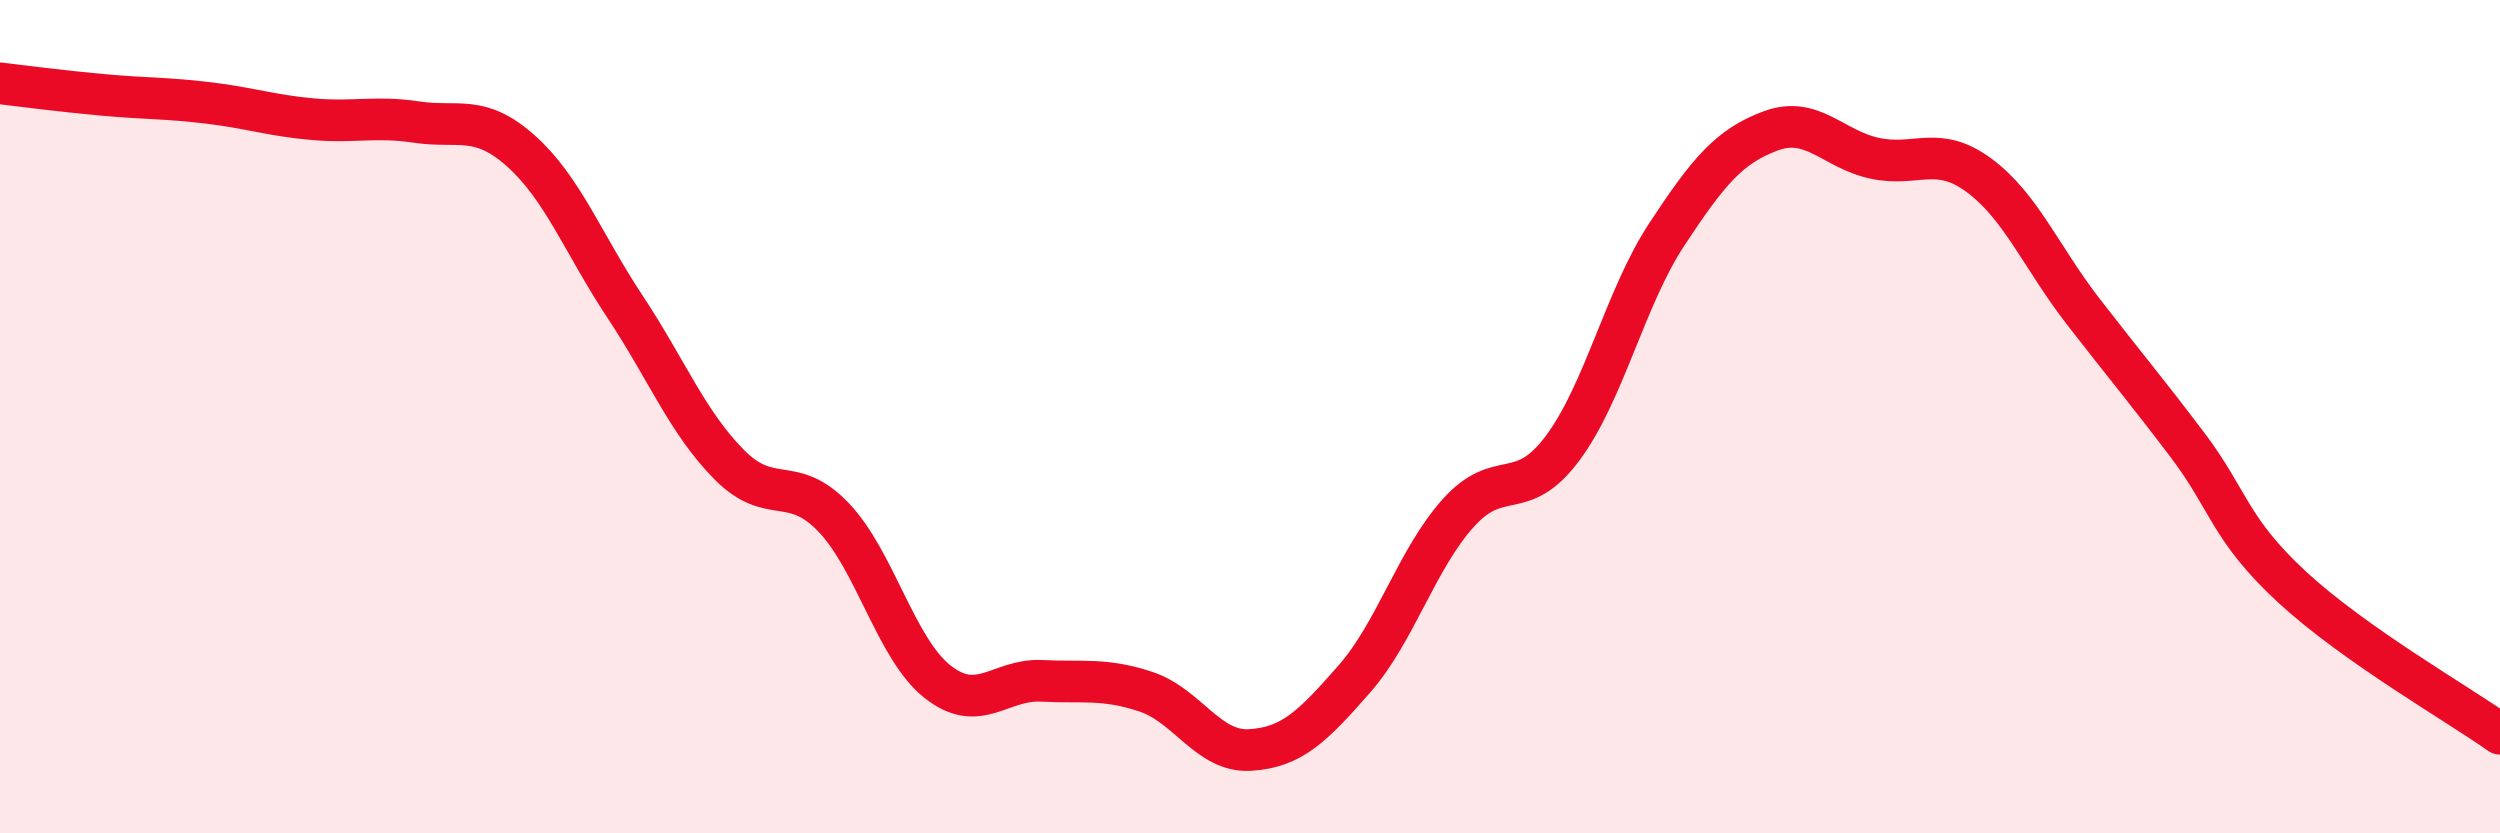
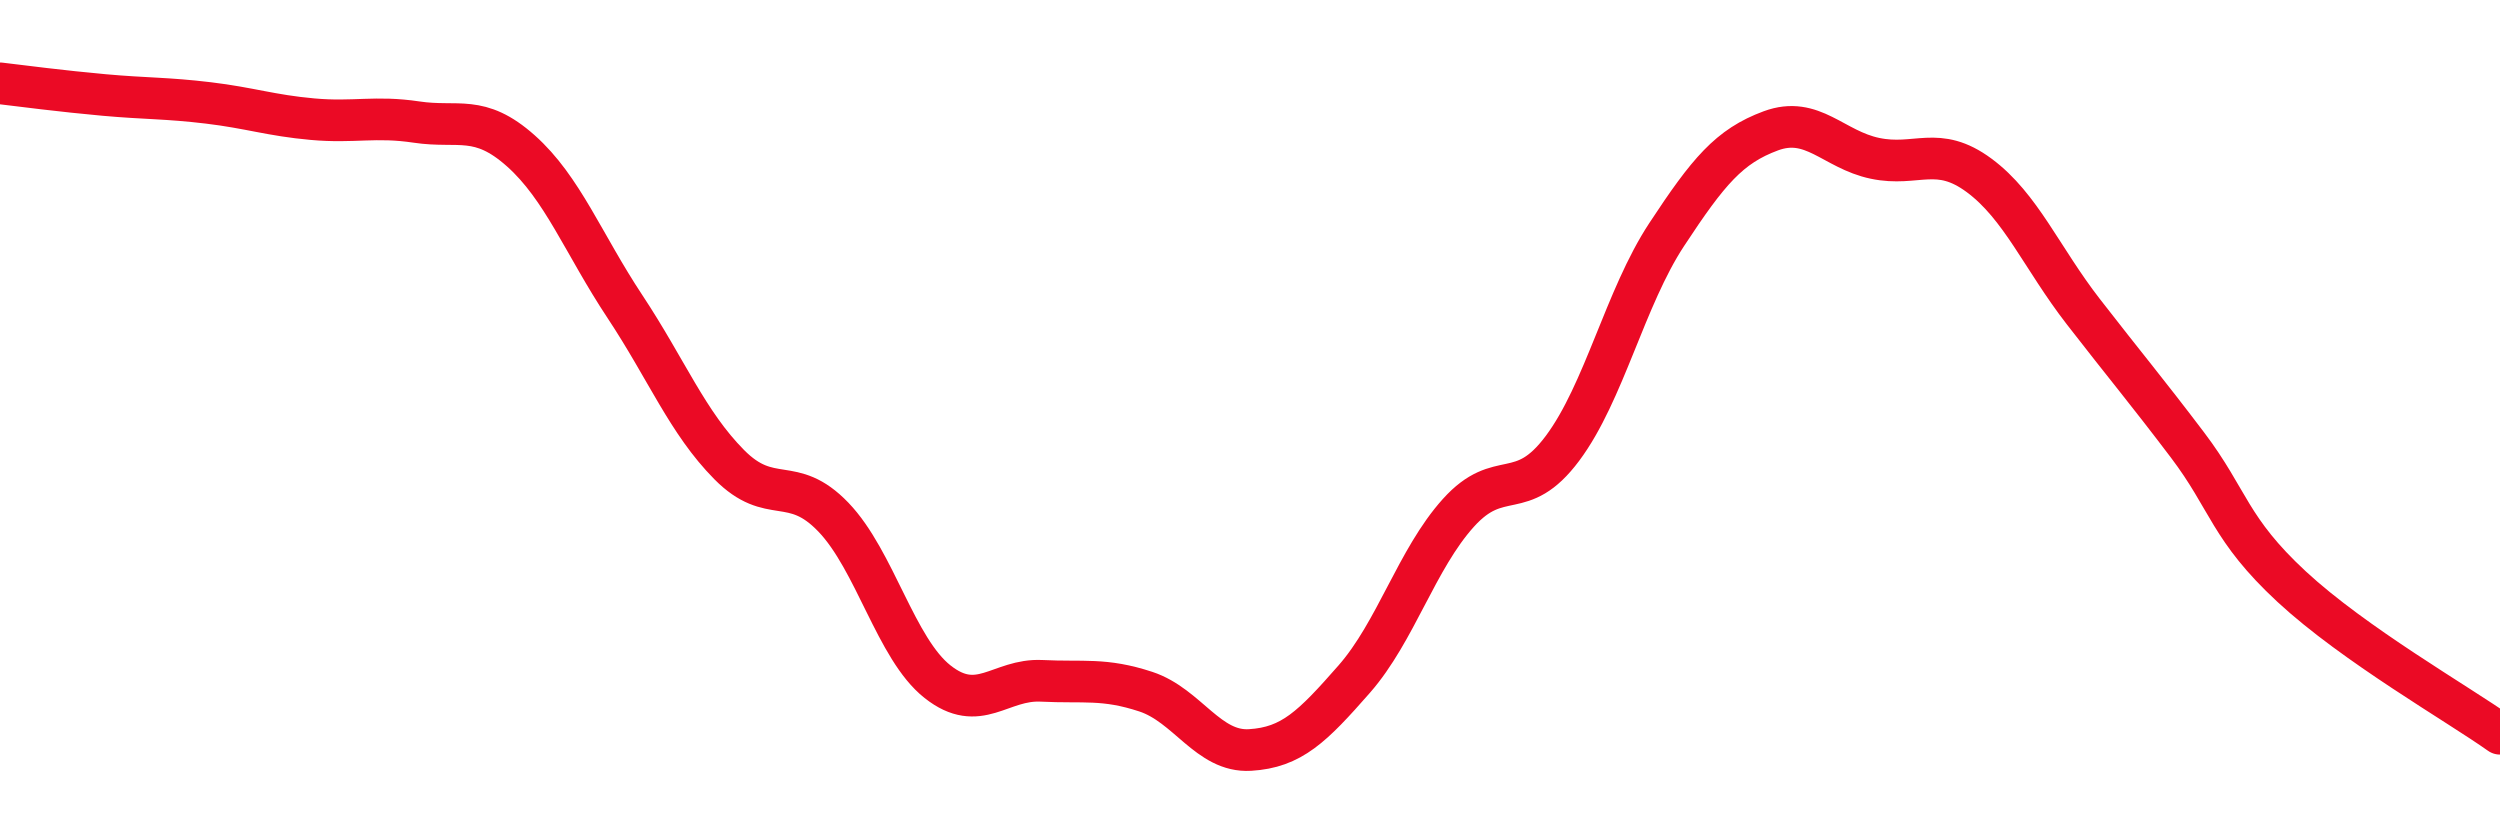
<svg xmlns="http://www.w3.org/2000/svg" width="60" height="20" viewBox="0 0 60 20">
-   <path d="M 0,2 C 0.5,2.06 1.5,2.19 2.5,2.28 C 3.5,2.37 4,2.35 5,2.47 C 6,2.59 6.5,2.77 7.5,2.86 C 8.5,2.95 9,2.78 10,2.93 C 11,3.08 11.5,2.73 12.5,3.62 C 13.5,4.51 14,5.85 15,7.36 C 16,8.87 16.5,10.14 17.5,11.15 C 18.5,12.16 19,11.37 20,12.41 C 21,13.45 21.5,15.57 22.5,16.36 C 23.5,17.15 24,16.29 25,16.34 C 26,16.39 26.5,16.27 27.5,16.6 C 28.5,16.93 29,18.06 30,18 C 31,17.94 31.5,17.44 32.5,16.3 C 33.5,15.16 34,13.42 35,12.31 C 36,11.2 36.5,12.1 37.5,10.76 C 38.5,9.42 39,7.15 40,5.63 C 41,4.11 41.5,3.51 42.5,3.14 C 43.5,2.77 44,3.59 45,3.8 C 46,4.01 46.5,3.47 47.5,4.21 C 48.5,4.95 49,6.19 50,7.48 C 51,8.77 51.5,9.36 52.5,10.68 C 53.5,12 53.5,12.69 55,14.08 C 56.5,15.47 59,16.9 60,17.61L60 20L0 20Z" fill="#EB0A25" opacity="0.1" stroke-linecap="round" stroke-linejoin="round" />
  <path d="M 0,2 C 0.5,2.06 1.5,2.19 2.5,2.28 C 3.5,2.37 4,2.35 5,2.47 C 6,2.59 6.5,2.77 7.5,2.86 C 8.5,2.95 9,2.78 10,2.93 C 11,3.08 11.5,2.73 12.5,3.62 C 13.5,4.51 14,5.85 15,7.36 C 16,8.87 16.5,10.14 17.5,11.15 C 18.5,12.16 19,11.37 20,12.41 C 21,13.45 21.5,15.57 22.5,16.36 C 23.5,17.15 24,16.29 25,16.34 C 26,16.39 26.5,16.27 27.5,16.6 C 28.5,16.93 29,18.06 30,18 C 31,17.94 31.5,17.44 32.5,16.3 C 33.5,15.16 34,13.42 35,12.31 C 36,11.2 36.5,12.1 37.5,10.76 C 38.5,9.42 39,7.15 40,5.63 C 41,4.11 41.5,3.51 42.5,3.14 C 43.5,2.77 44,3.59 45,3.8 C 46,4.01 46.5,3.47 47.5,4.21 C 48.5,4.95 49,6.19 50,7.48 C 51,8.77 51.5,9.36 52.5,10.68 C 53.5,12 53.5,12.69 55,14.08 C 56.5,15.47 59,16.9 60,17.61" stroke="#EB0A25" stroke-width="1" fill="none" stroke-linecap="round" stroke-linejoin="round" />
</svg>